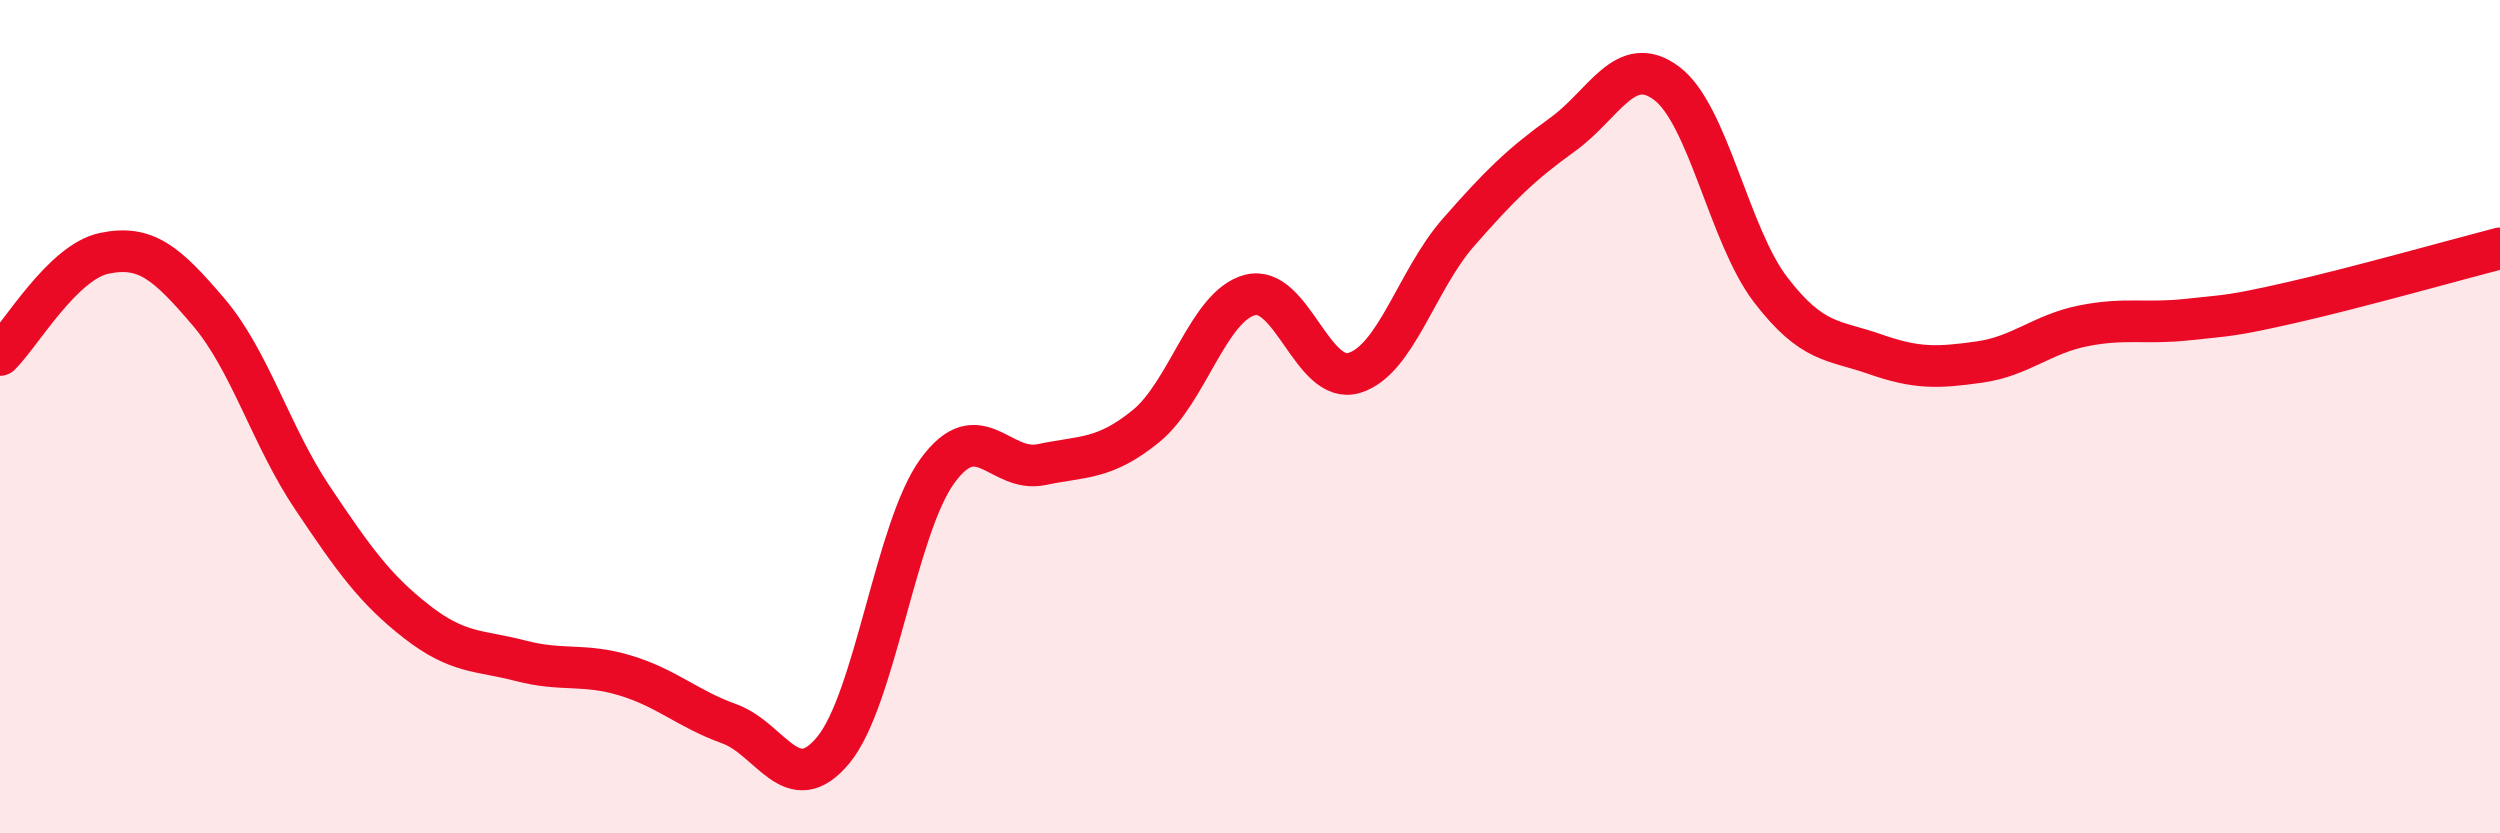
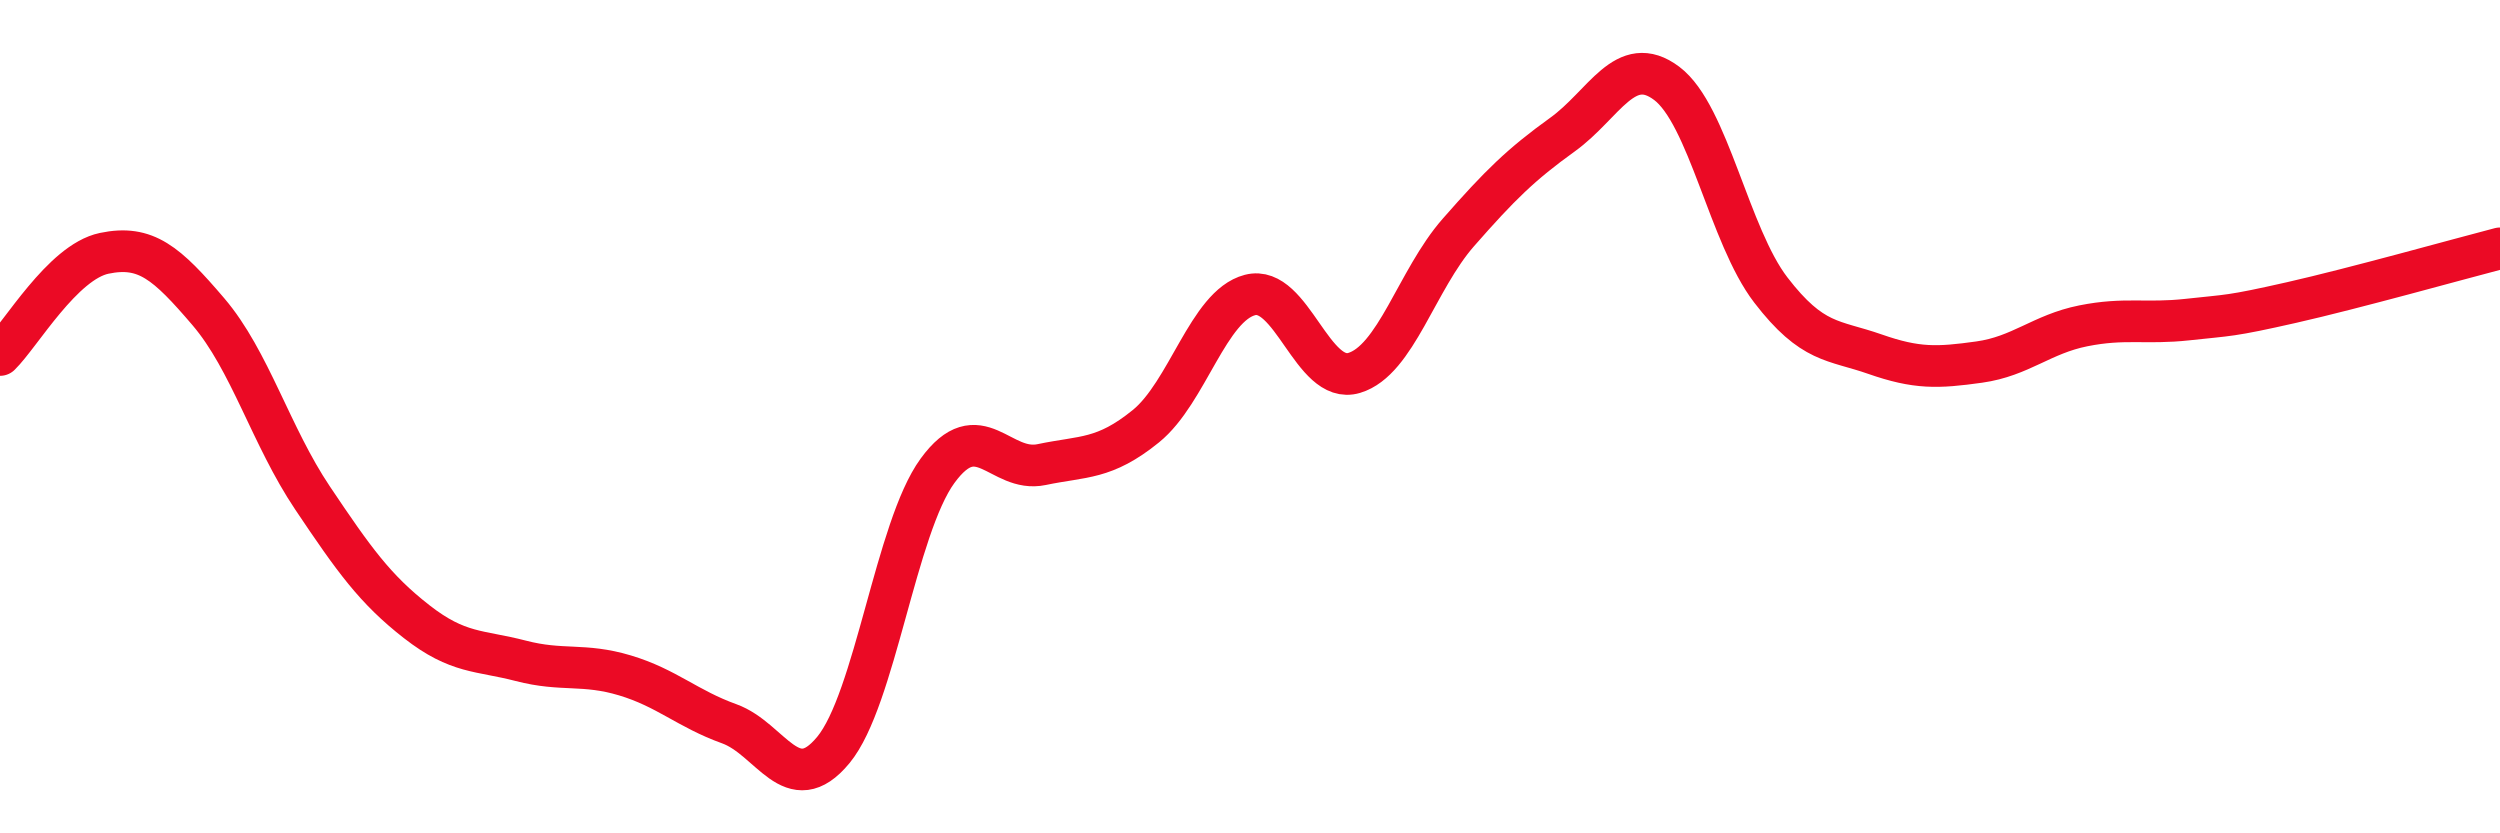
<svg xmlns="http://www.w3.org/2000/svg" width="60" height="20" viewBox="0 0 60 20">
-   <path d="M 0,8.52 C 0.5,8.03 1.5,6.29 2.5,6.08 C 3.5,5.87 4,6.31 5,7.48 C 6,8.65 6.5,10.46 7.5,11.95 C 8.5,13.44 9,14.14 10,14.92 C 11,15.7 11.5,15.6 12.5,15.86 C 13.5,16.12 14,15.91 15,16.21 C 16,16.51 16.5,17.01 17.5,17.37 C 18.5,17.73 19,19.21 20,18 C 21,16.79 21.5,12.67 22.5,11.3 C 23.5,9.93 24,11.36 25,11.15 C 26,10.94 26.5,11.04 27.5,10.23 C 28.5,9.42 29,7.34 30,7.08 C 31,6.82 31.5,9.25 32.5,8.95 C 33.5,8.65 34,6.72 35,5.58 C 36,4.44 36.5,3.95 37.5,3.23 C 38.5,2.51 39,1.25 40,2 C 41,2.75 41.5,5.66 42.5,6.96 C 43.5,8.26 44,8.15 45,8.5 C 46,8.85 46.5,8.83 47.5,8.69 C 48.5,8.55 49,8.02 50,7.82 C 51,7.62 51.5,7.78 52.5,7.67 C 53.5,7.56 53.5,7.6 55,7.26 C 56.5,6.92 59,6.22 60,5.96L60 20L0 20Z" fill="#EB0A25" opacity="0.1" stroke-linecap="round" stroke-linejoin="round" />
  <path d="M 0,8.52 C 0.5,8.03 1.5,6.29 2.5,6.08 C 3.5,5.87 4,6.31 5,7.48 C 6,8.65 6.5,10.46 7.5,11.95 C 8.5,13.44 9,14.14 10,14.92 C 11,15.7 11.5,15.6 12.5,15.86 C 13.5,16.12 14,15.91 15,16.21 C 16,16.51 16.5,17.01 17.5,17.37 C 18.5,17.73 19,19.21 20,18 C 21,16.79 21.5,12.67 22.5,11.3 C 23.5,9.93 24,11.36 25,11.15 C 26,10.94 26.5,11.04 27.5,10.23 C 28.5,9.42 29,7.34 30,7.08 C 31,6.82 31.5,9.25 32.5,8.95 C 33.5,8.65 34,6.72 35,5.58 C 36,4.44 36.5,3.95 37.5,3.23 C 38.5,2.51 39,1.25 40,2 C 41,2.75 41.5,5.66 42.5,6.96 C 43.5,8.26 44,8.15 45,8.5 C 46,8.85 46.5,8.83 47.5,8.69 C 48.5,8.55 49,8.02 50,7.82 C 51,7.62 51.5,7.78 52.5,7.67 C 53.5,7.56 53.5,7.6 55,7.26 C 56.5,6.92 59,6.22 60,5.96" stroke="#EB0A25" stroke-width="1" fill="none" stroke-linecap="round" stroke-linejoin="round" />
</svg>